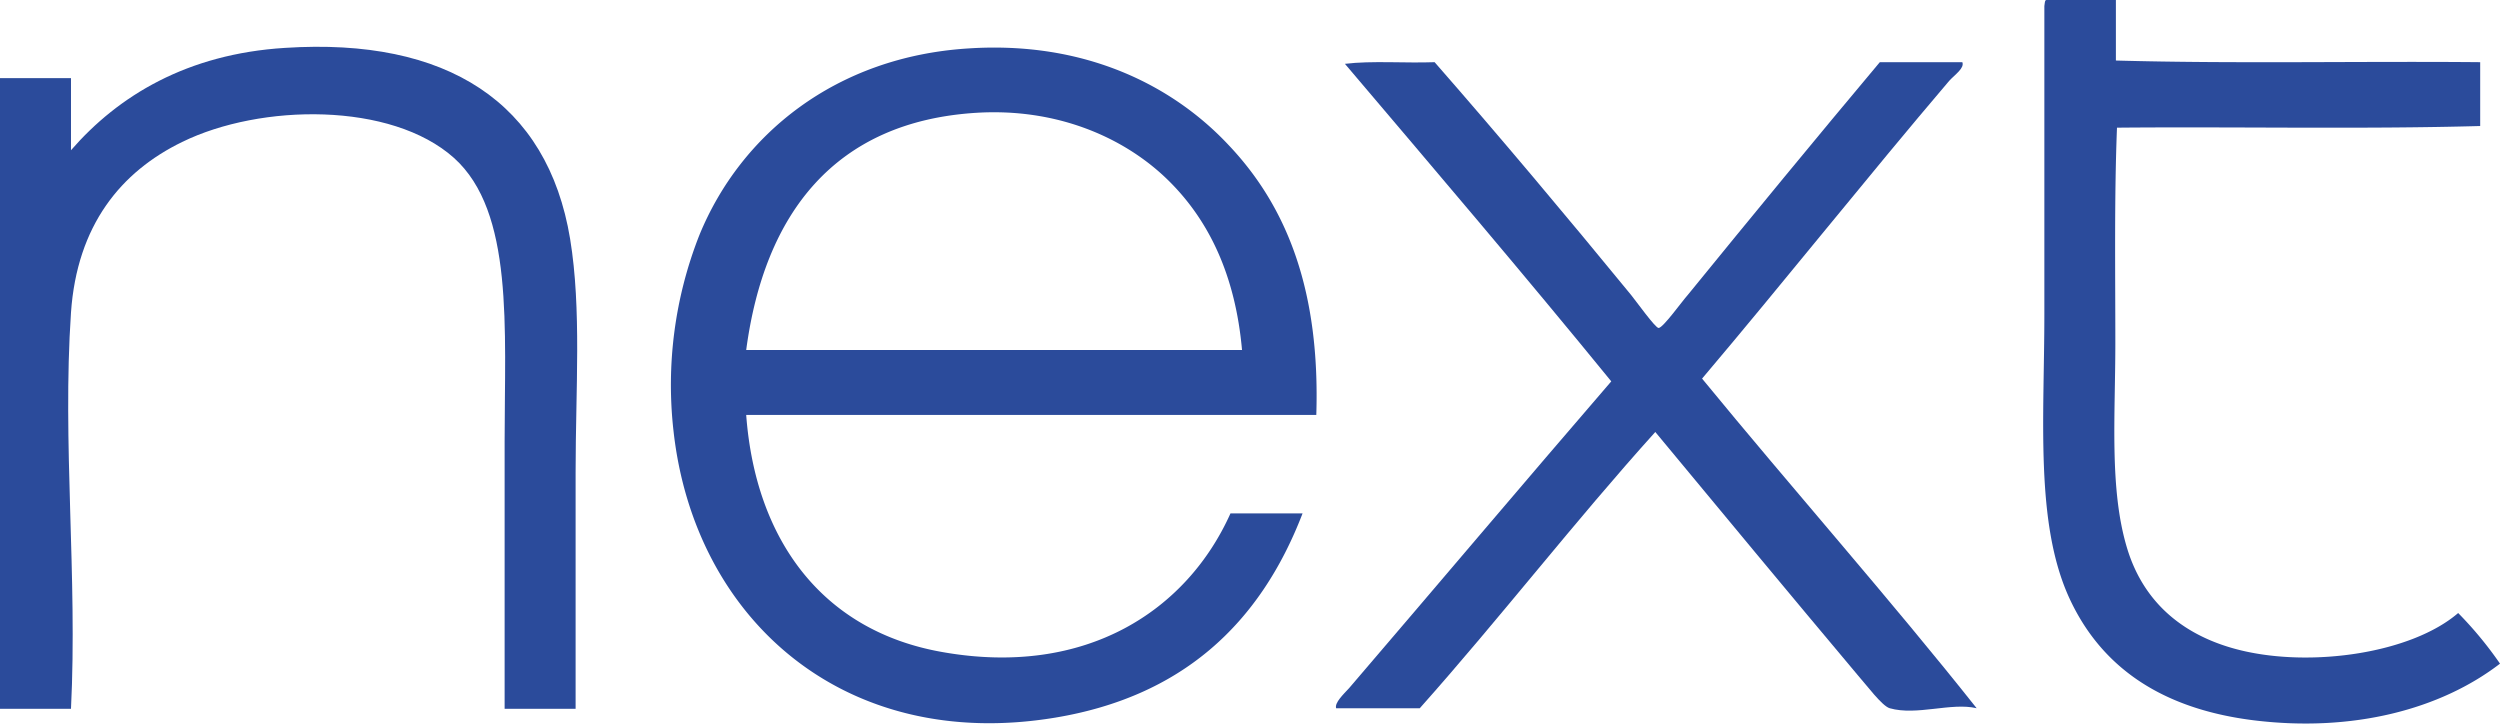
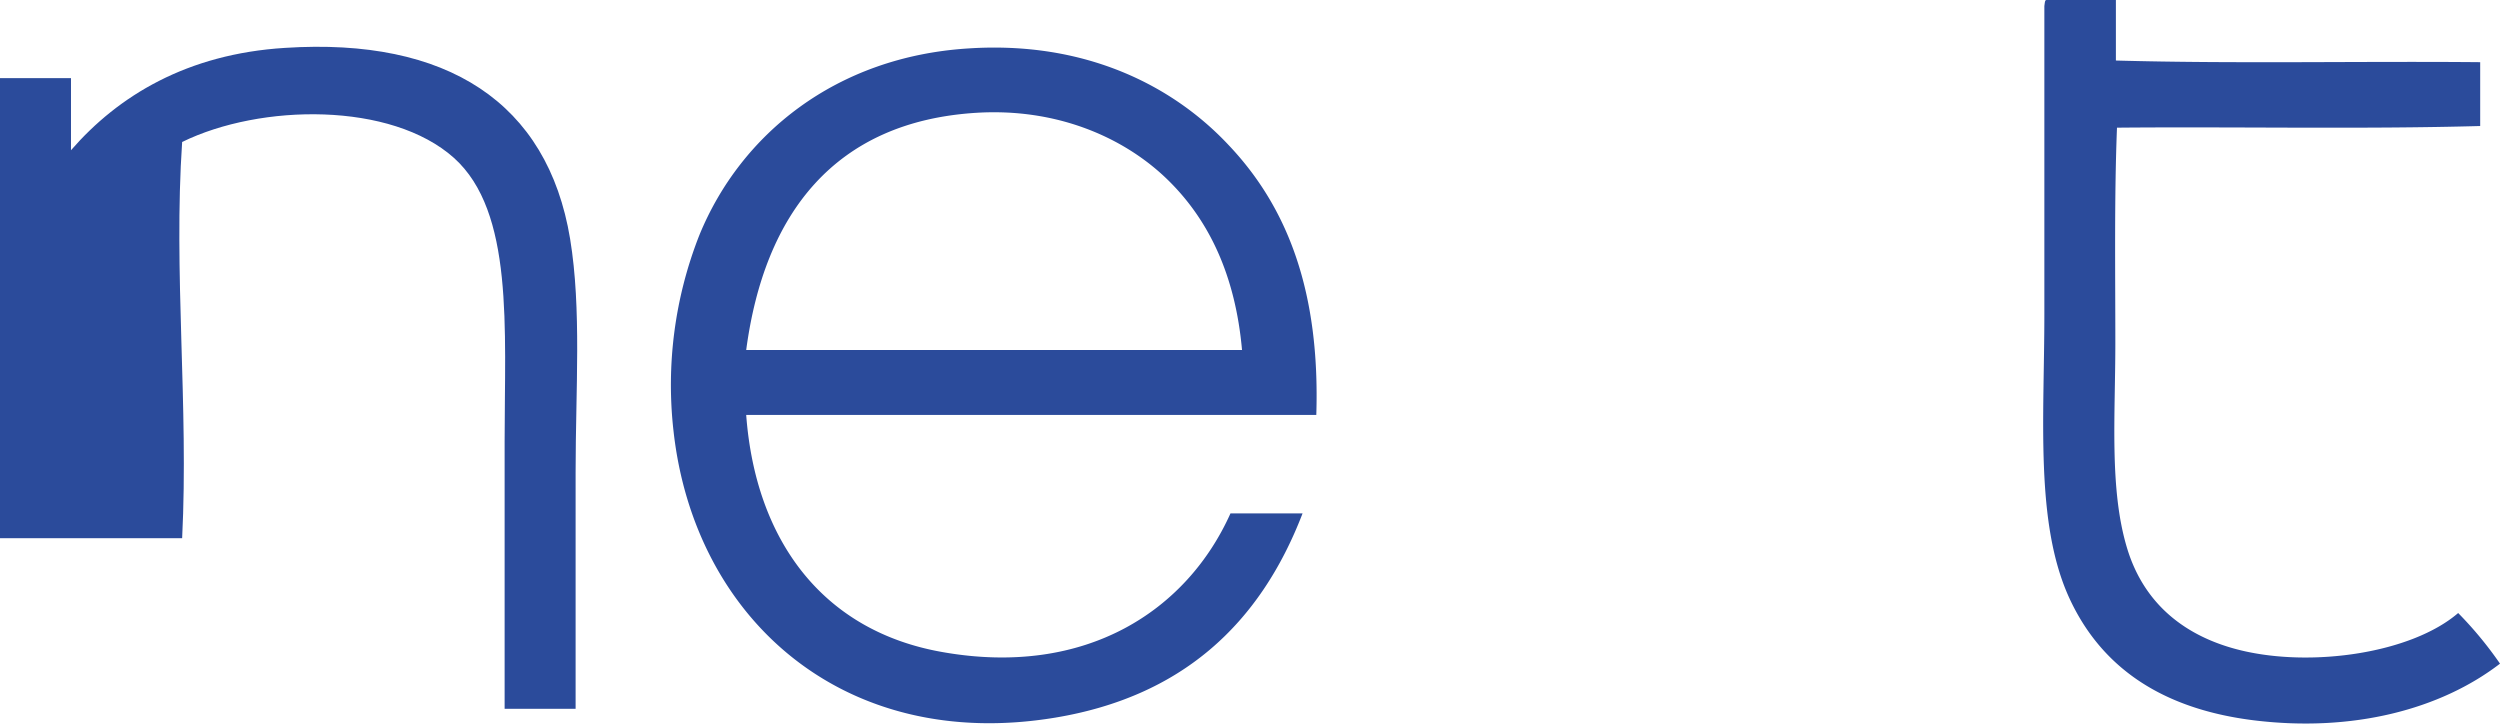
<svg xmlns="http://www.w3.org/2000/svg" viewBox="0 0 454.3 131.48">
  <defs>
    <style>.cls-1{fill:#2b4b9b;}</style>
  </defs>
  <g id="Layer_2" data-name="Layer 2">
    <g id="Layer_1-2" data-name="Layer 1">
      <g id="Layer_2-2" data-name="Layer 2">
        <g id="Layer_1-2-2" data-name="Layer 1-2">
          <path class="cls-1" d="M371.9,0h12.6V11c21.6.6,44.2.1,66.2.3V22.9c-21.5.6-44.1.1-66,.3-.5,12.6-.3,26-.3,39.2s-1.1,26.4,2.1,37.1c3.1,10.4,10.8,16.3,20.8,18.7,12.9,3.1,30.9.5,39.4-6.8a68.28,68.28,0,0,1,7.6,9.2c-10.8,8.3-26.7,12.5-44.7,10.3-16.2-2-27.6-9.2-33.6-22.3-6.2-13.6-4.5-32.6-4.5-51.5V1.1c.1-.7.1-1.1.4-1.1" />
-           <path class="cls-1" d="M104.6,128.8H91.7V80.2c0-20.6,1.7-41.7-9.2-51.5-11.4-10.2-35.1-9.9-49.4-2.9C22,31.2,14,40.9,12.9,56.8c-1.6,23.6,1.2,48,0,72H0V14.2H12.9V27.3C21.5,17.4,34,9.8,51.8,8.7c29.4-1.9,47.7,9.9,51.8,34.7,2.1,12.8,1,27.4,1,42.3Z" />
+           <path class="cls-1" d="M104.6,128.8H91.7V80.2c0-20.6,1.7-41.7-9.2-51.5-11.4-10.2-35.1-9.9-49.4-2.9c-1.6,23.6,1.2,48,0,72H0V14.2H12.9V27.3C21.5,17.4,34,9.8,51.8,8.7c29.4-1.9,47.7,9.9,51.8,34.7,2.1,12.8,1,27.4,1,42.3Z" />
          <path class="cls-1" d="M239.2,75.4H135.6c1.7,22.8,13.9,39.3,35.7,43.1,26.1,4.6,44.4-7.6,52.3-25.2h13.1c-7.8,20.3-22.1,33.3-44.9,37.1-38.5,6.4-65.6-18-69.4-52a74.22,74.22,0,0,1,4.7-35.7c7.5-18.3,24.8-32.4,48.9-33.9,21.4-1.4,37.3,6.9,47.3,17.6,10.8,11.4,16.6,26.8,15.9,49M211.6,32.1c-7.7-7.2-19.6-12.5-34.2-11.6-25.7,1.6-38.5,18.3-41.8,43.1h90.1c-1.2-13.5-6-23.9-14.1-31.5" />
-           <path class="cls-1" d="M244.4,11.6c4.9-.6,10.9-.1,16.3-.3,11.9,13.6,23.9,27.9,35.7,42.3.9,1.1,4.4,6,5,6,.8,0,4.3-4.9,5.3-6,11.4-14,23.4-28.6,34.9-42.3h15c.4,1.1-1.3,2.2-2.4,3.4-14.9,17.5-30,36.5-44.9,54.1,16.4,20,34.2,40.1,49.9,59.9-4.6-1.1-10.9,1.4-15.8,0-1.4-.4-4.2-4.2-5.8-6-12.1-14.4-25.2-30.2-36.8-44.2-14.7,16.3-28.2,33.8-42.8,50.2H242.8c-.3-1,1.3-2.5,2.4-3.7,15.6-18.2,31.9-37.5,47.6-55.7-15.9-19.5-32.2-38.6-48.4-57.7" />
        </g>
      </g>
    </g>
  </g>
</svg>